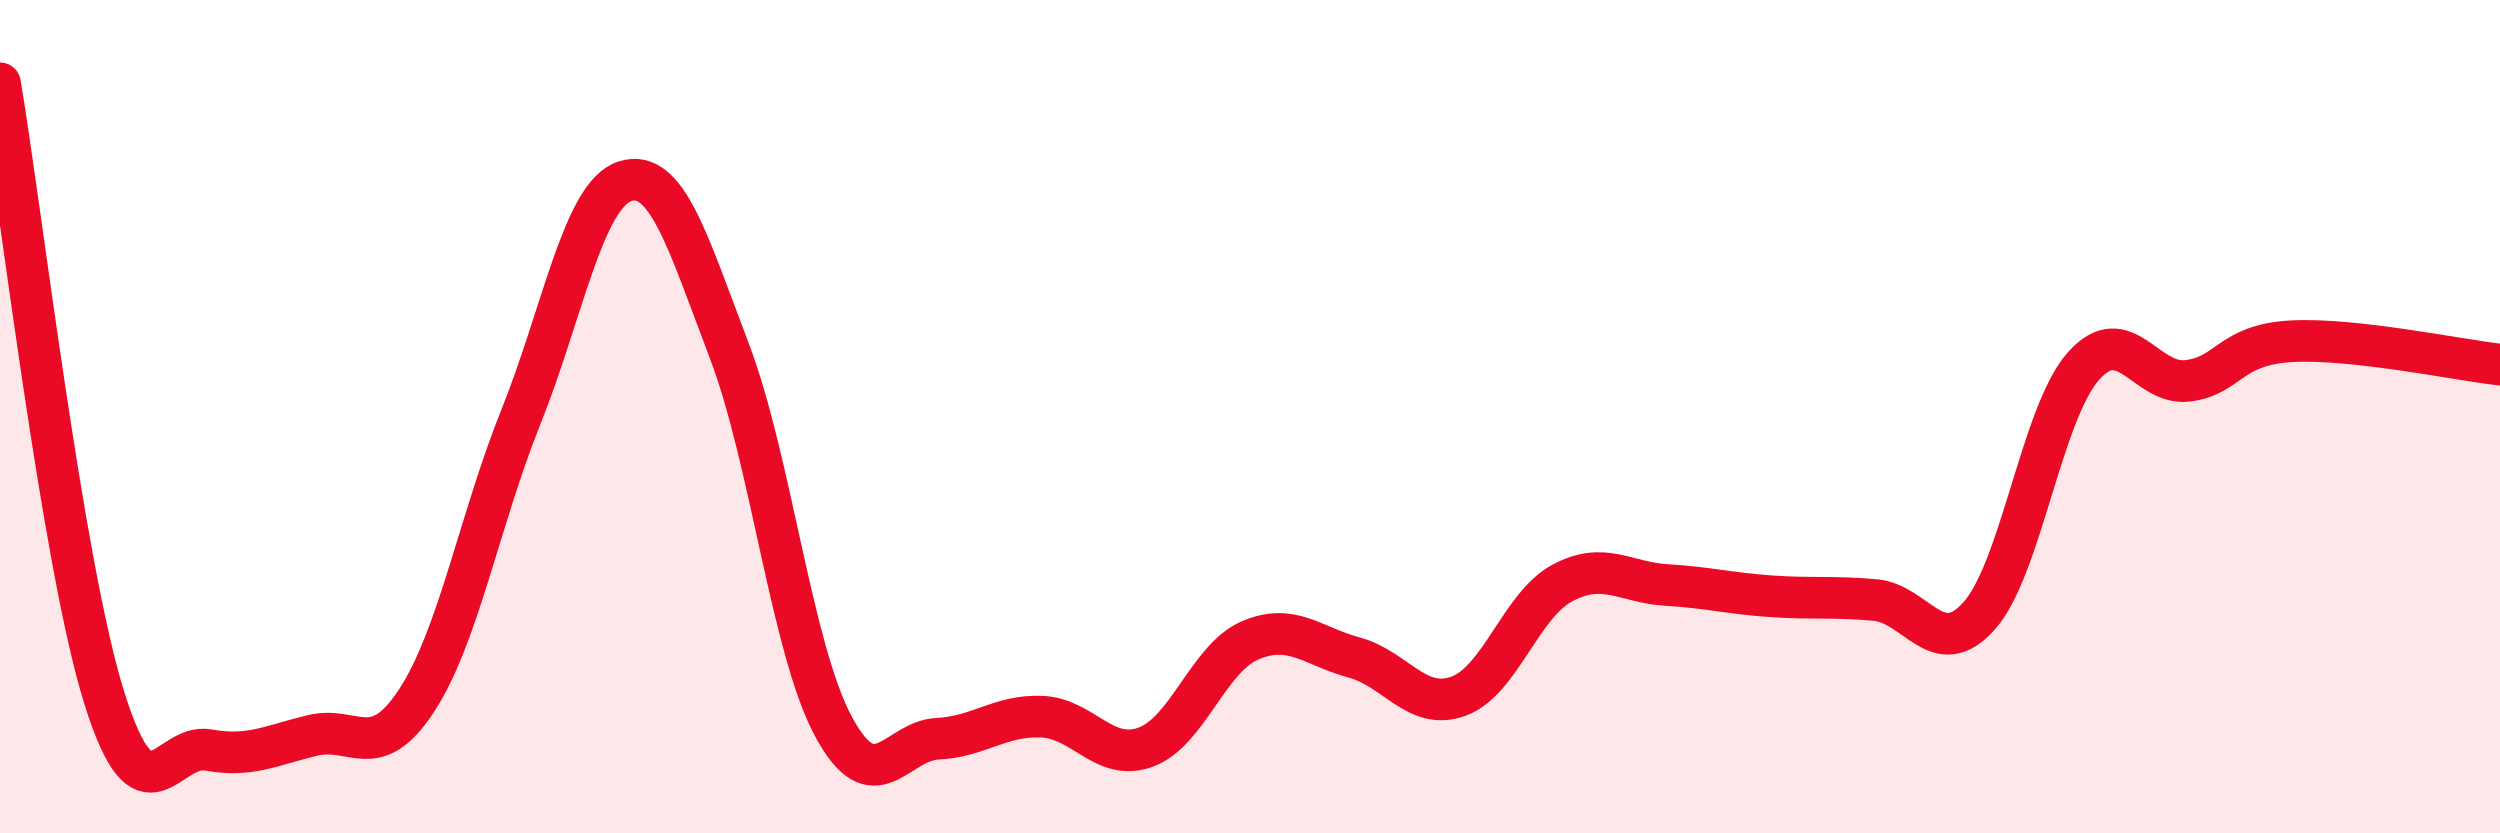
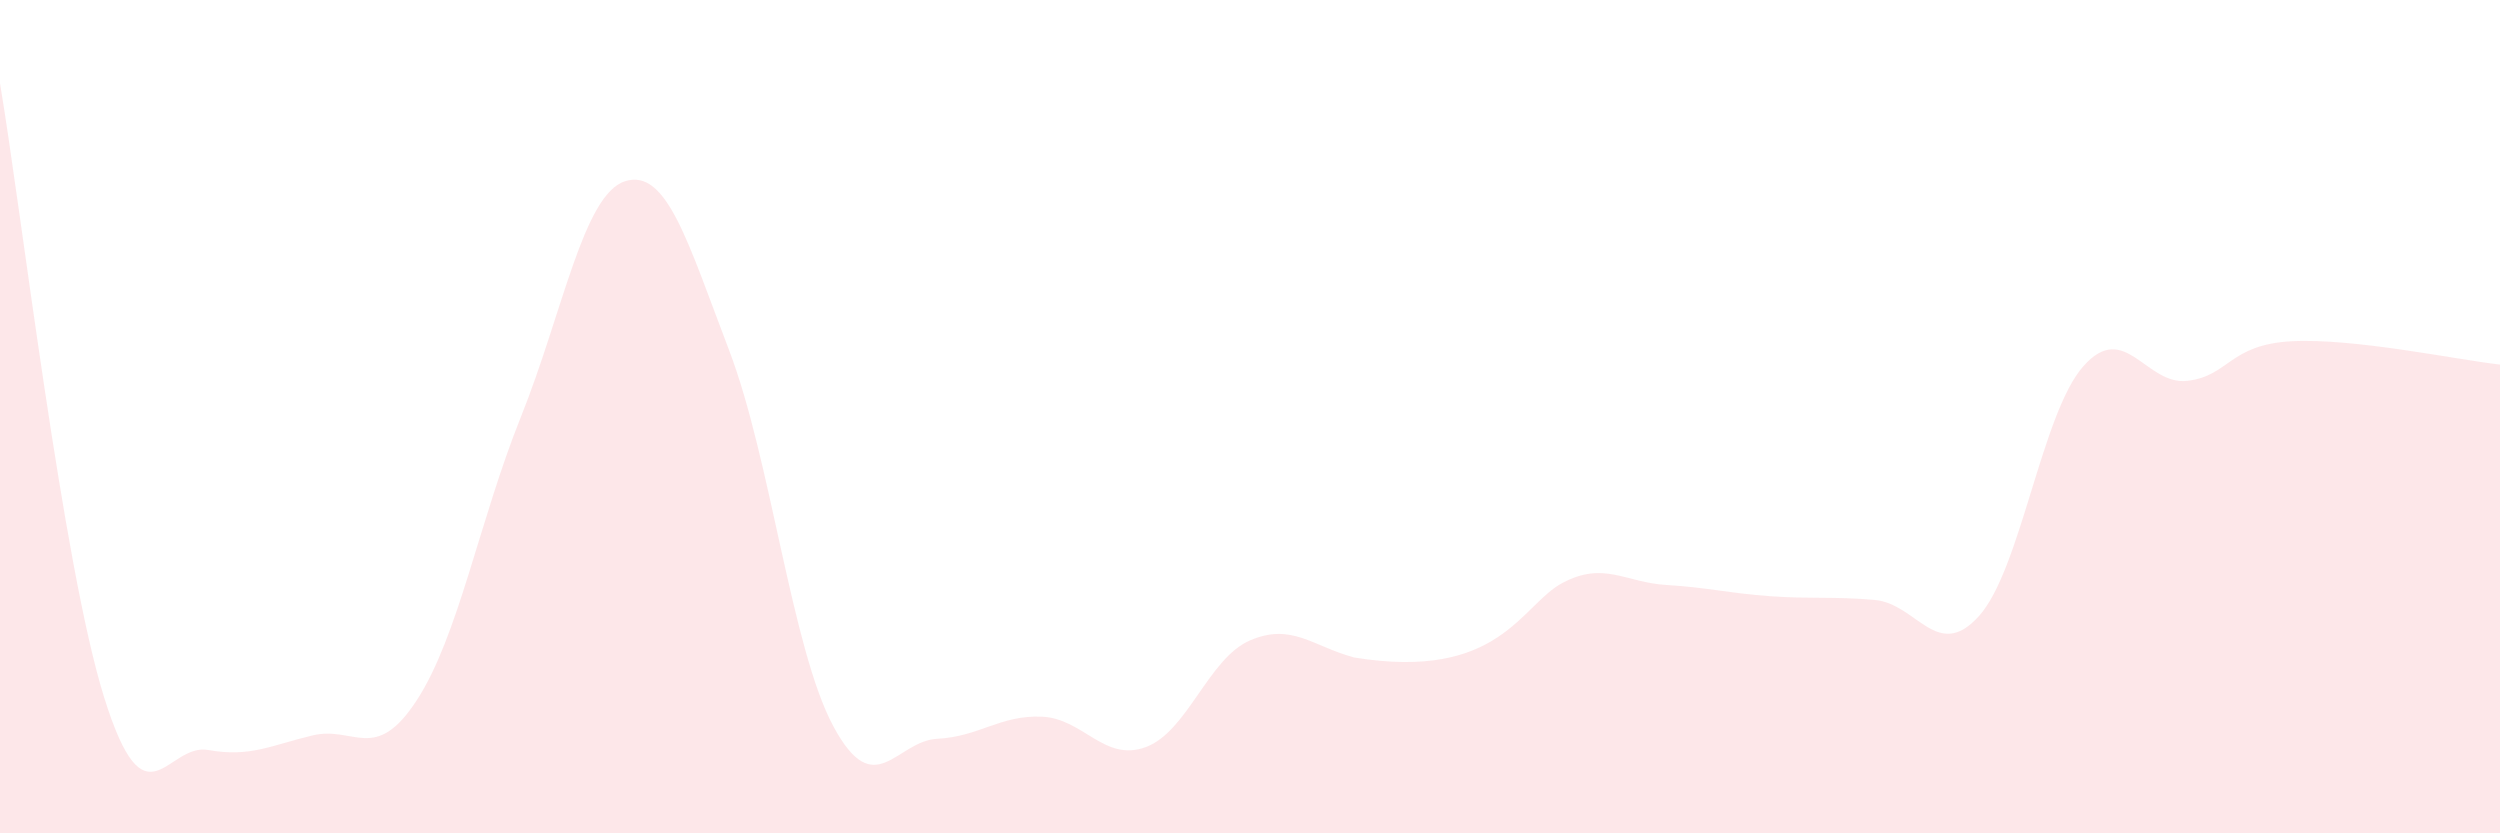
<svg xmlns="http://www.w3.org/2000/svg" width="60" height="20" viewBox="0 0 60 20">
-   <path d="M 0,2 C 0.5,4.95 1.5,13.54 2.5,16.74 C 3.5,19.94 4,17.82 5,18 C 6,18.18 6.5,17.89 7.5,17.65 C 8.5,17.41 9,18.34 10,16.81 C 11,15.28 11.5,12.5 12.5,10.01 C 13.5,7.52 14,4.67 15,4.35 C 16,4.03 16.5,5.79 17.5,8.41 C 18.5,11.03 19,15.57 20,17.43 C 21,19.29 21.5,17.78 22.5,17.73 C 23.5,17.68 24,17.16 25,17.2 C 26,17.24 26.5,18.3 27.5,17.93 C 28.5,17.56 29,15.8 30,15.37 C 31,14.94 31.5,15.51 32.5,15.78 C 33.5,16.05 34,17.07 35,16.71 C 36,16.35 36.5,14.52 37.5,13.99 C 38.5,13.46 39,13.98 40,14.04 C 41,14.1 41.5,14.24 42.5,14.31 C 43.5,14.38 44,14.31 45,14.4 C 46,14.49 46.5,15.9 47.5,14.78 C 48.5,13.66 49,9.92 50,8.79 C 51,7.66 51.5,9.26 52.5,9.14 C 53.5,9.02 53.5,8.27 55,8.19 C 56.5,8.11 59,8.64 60,8.75L60 20L0 20Z" fill="#EB0A25" opacity="0.1" stroke-linecap="round" stroke-linejoin="round" />
-   <path d="M 0,2 C 0.5,4.95 1.5,13.54 2.5,16.74 C 3.5,19.94 4,17.82 5,18 C 6,18.18 6.5,17.89 7.5,17.65 C 8.5,17.41 9,18.34 10,16.81 C 11,15.28 11.5,12.5 12.5,10.01 C 13.5,7.52 14,4.67 15,4.35 C 16,4.03 16.5,5.79 17.5,8.41 C 18.5,11.03 19,15.57 20,17.43 C 21,19.29 21.5,17.78 22.5,17.73 C 23.5,17.68 24,17.16 25,17.2 C 26,17.24 26.5,18.3 27.5,17.93 C 28.5,17.56 29,15.8 30,15.37 C 31,14.94 31.5,15.51 32.5,15.78 C 33.5,16.05 34,17.07 35,16.71 C 36,16.35 36.5,14.52 37.5,13.99 C 38.5,13.46 39,13.98 40,14.04 C 41,14.1 41.5,14.24 42.5,14.31 C 43.5,14.38 44,14.31 45,14.4 C 46,14.49 46.5,15.9 47.5,14.78 C 48.5,13.66 49,9.92 50,8.79 C 51,7.66 51.5,9.26 52.5,9.14 C 53.5,9.02 53.5,8.27 55,8.19 C 56.5,8.11 59,8.64 60,8.75" stroke="#EB0A25" stroke-width="1" fill="none" stroke-linecap="round" stroke-linejoin="round" />
+   <path d="M 0,2 C 0.5,4.95 1.5,13.54 2.5,16.74 C 3.5,19.94 4,17.82 5,18 C 6,18.18 6.5,17.89 7.5,17.65 C 8.5,17.41 9,18.34 10,16.81 C 11,15.28 11.5,12.5 12.5,10.01 C 13.5,7.52 14,4.67 15,4.35 C 16,4.03 16.5,5.79 17.5,8.41 C 18.5,11.03 19,15.57 20,17.43 C 21,19.29 21.5,17.78 22.5,17.73 C 23.5,17.68 24,17.16 25,17.2 C 26,17.24 26.5,18.3 27.5,17.93 C 28.5,17.56 29,15.8 30,15.37 C 31,14.94 31.5,15.51 32.5,15.78 C 36,16.35 36.5,14.52 37.5,13.99 C 38.5,13.46 39,13.98 40,14.04 C 41,14.1 41.5,14.24 42.5,14.31 C 43.5,14.38 44,14.31 45,14.4 C 46,14.49 46.5,15.9 47.5,14.78 C 48.5,13.66 49,9.92 50,8.79 C 51,7.66 51.5,9.26 52.5,9.14 C 53.5,9.02 53.5,8.27 55,8.19 C 56.5,8.11 59,8.64 60,8.75L60 20L0 20Z" fill="#EB0A25" opacity="0.1" stroke-linecap="round" stroke-linejoin="round" />
</svg>